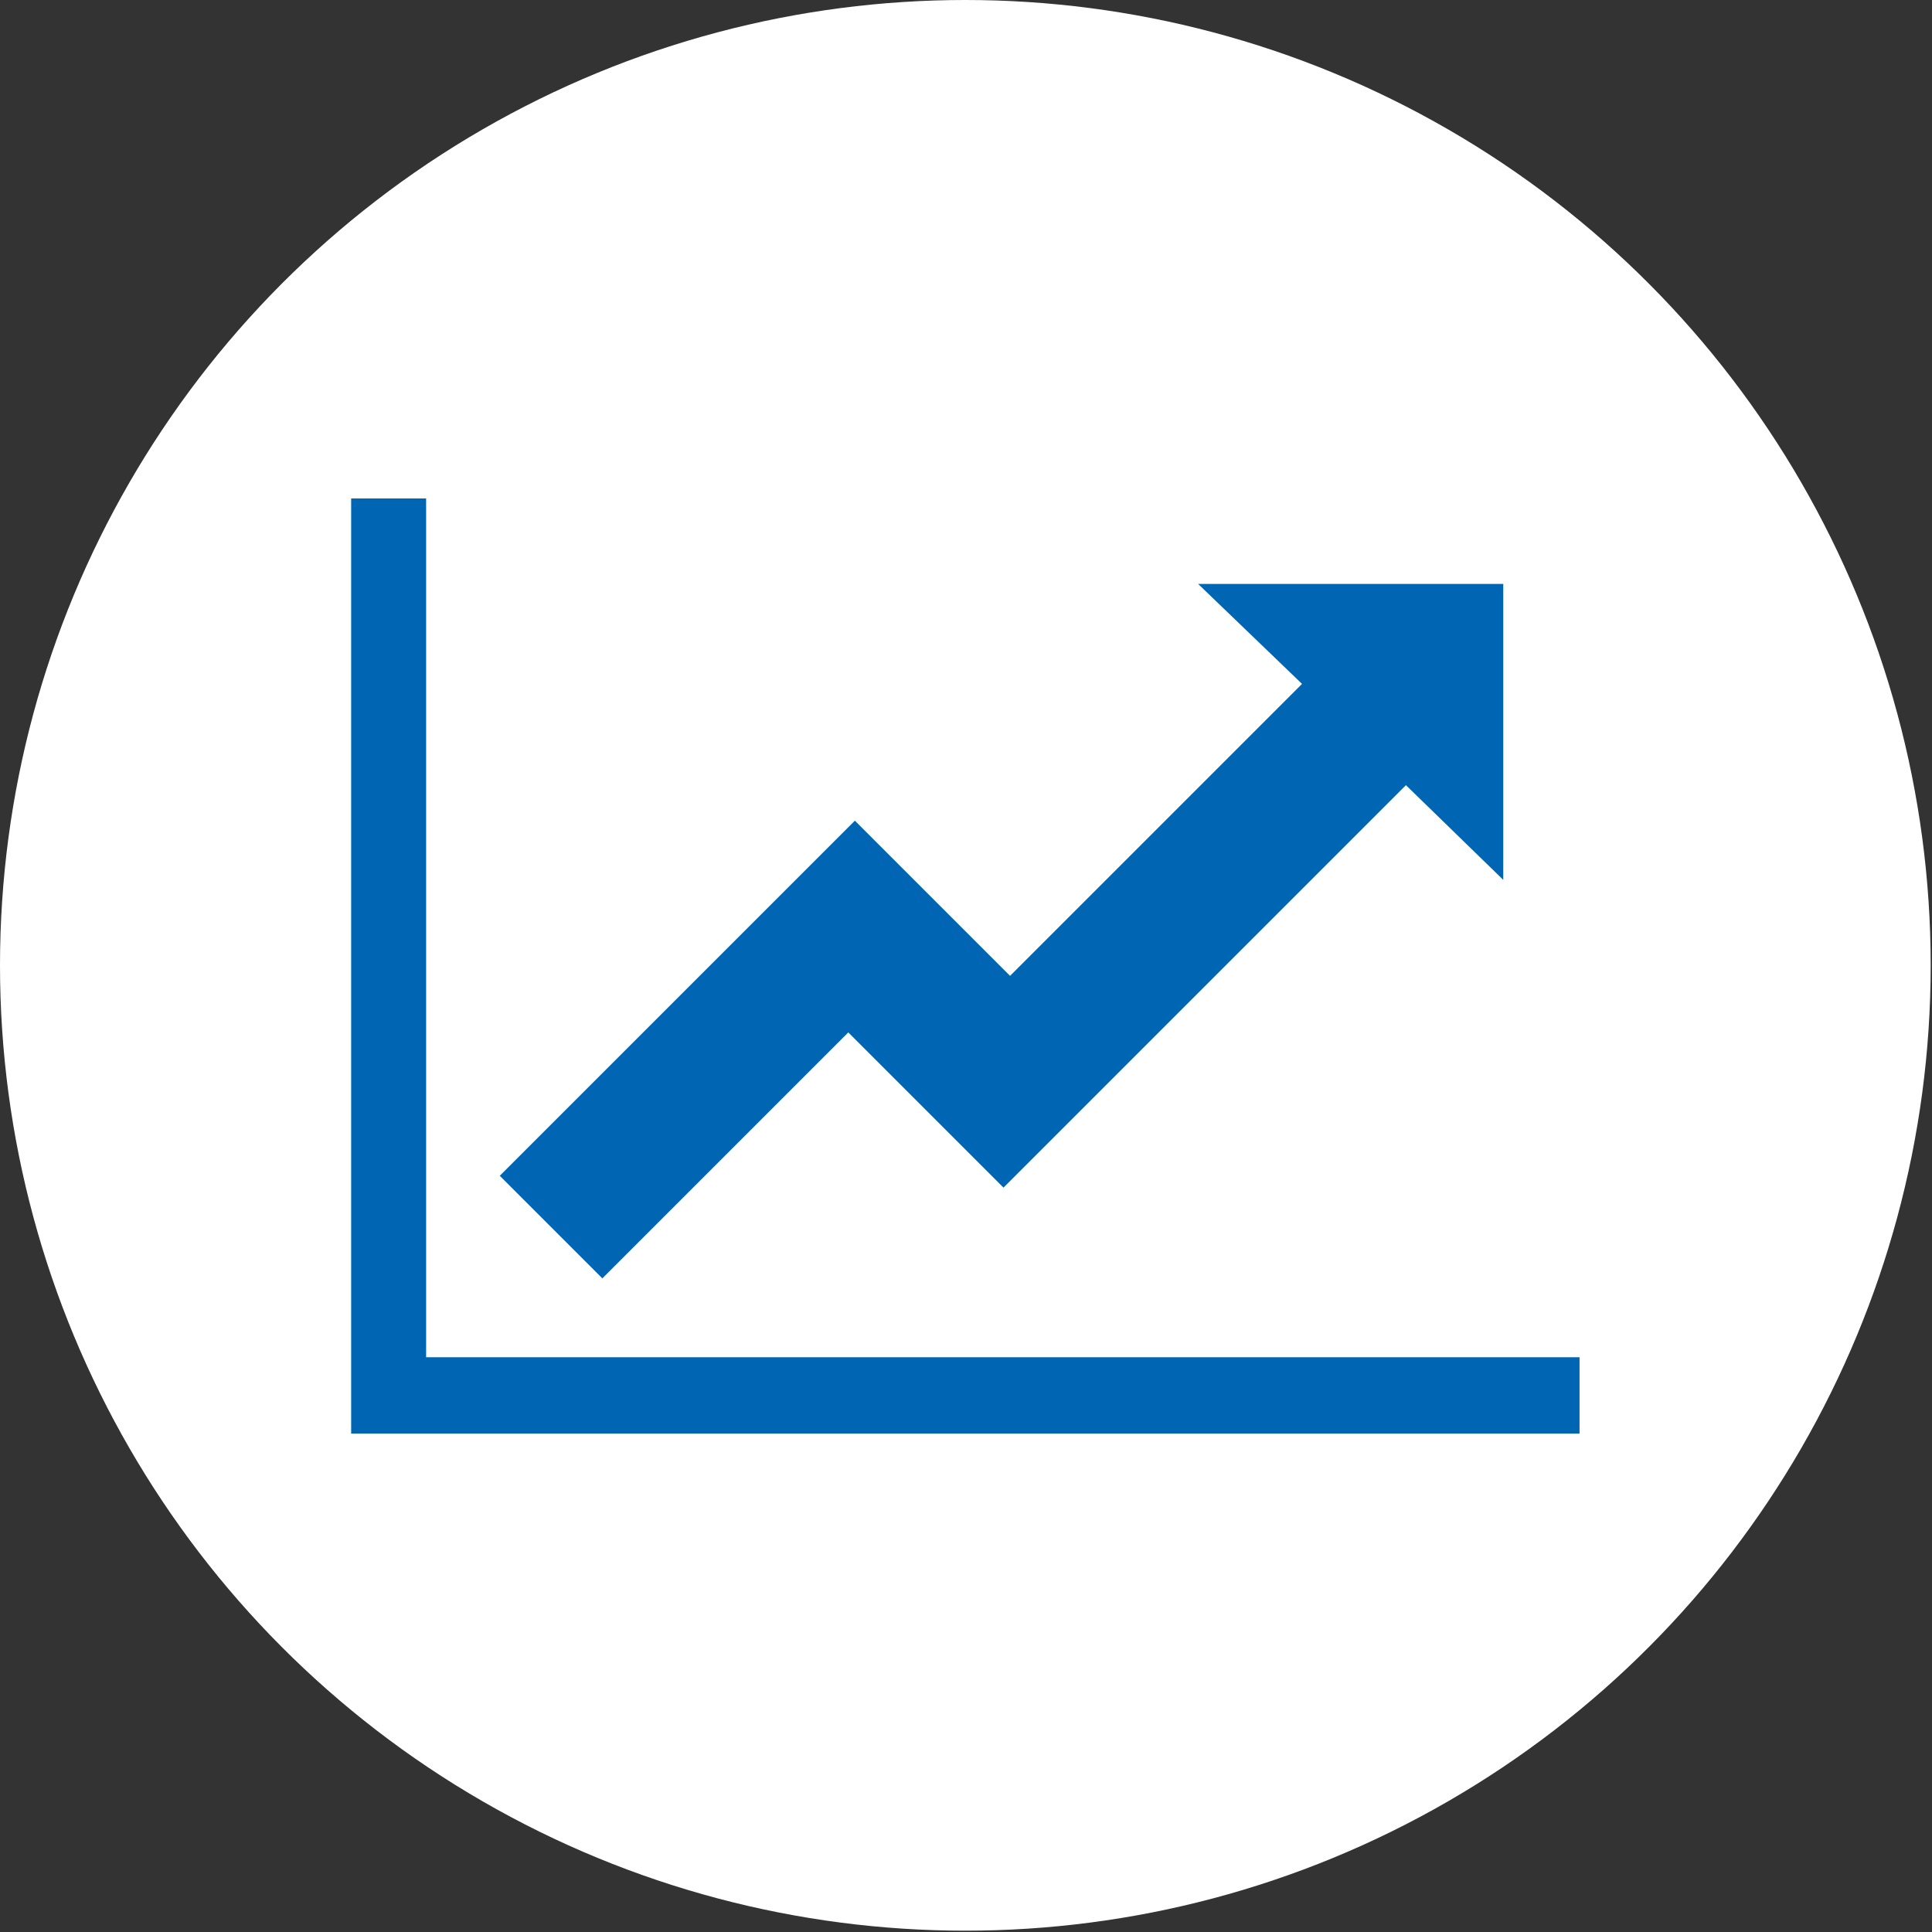
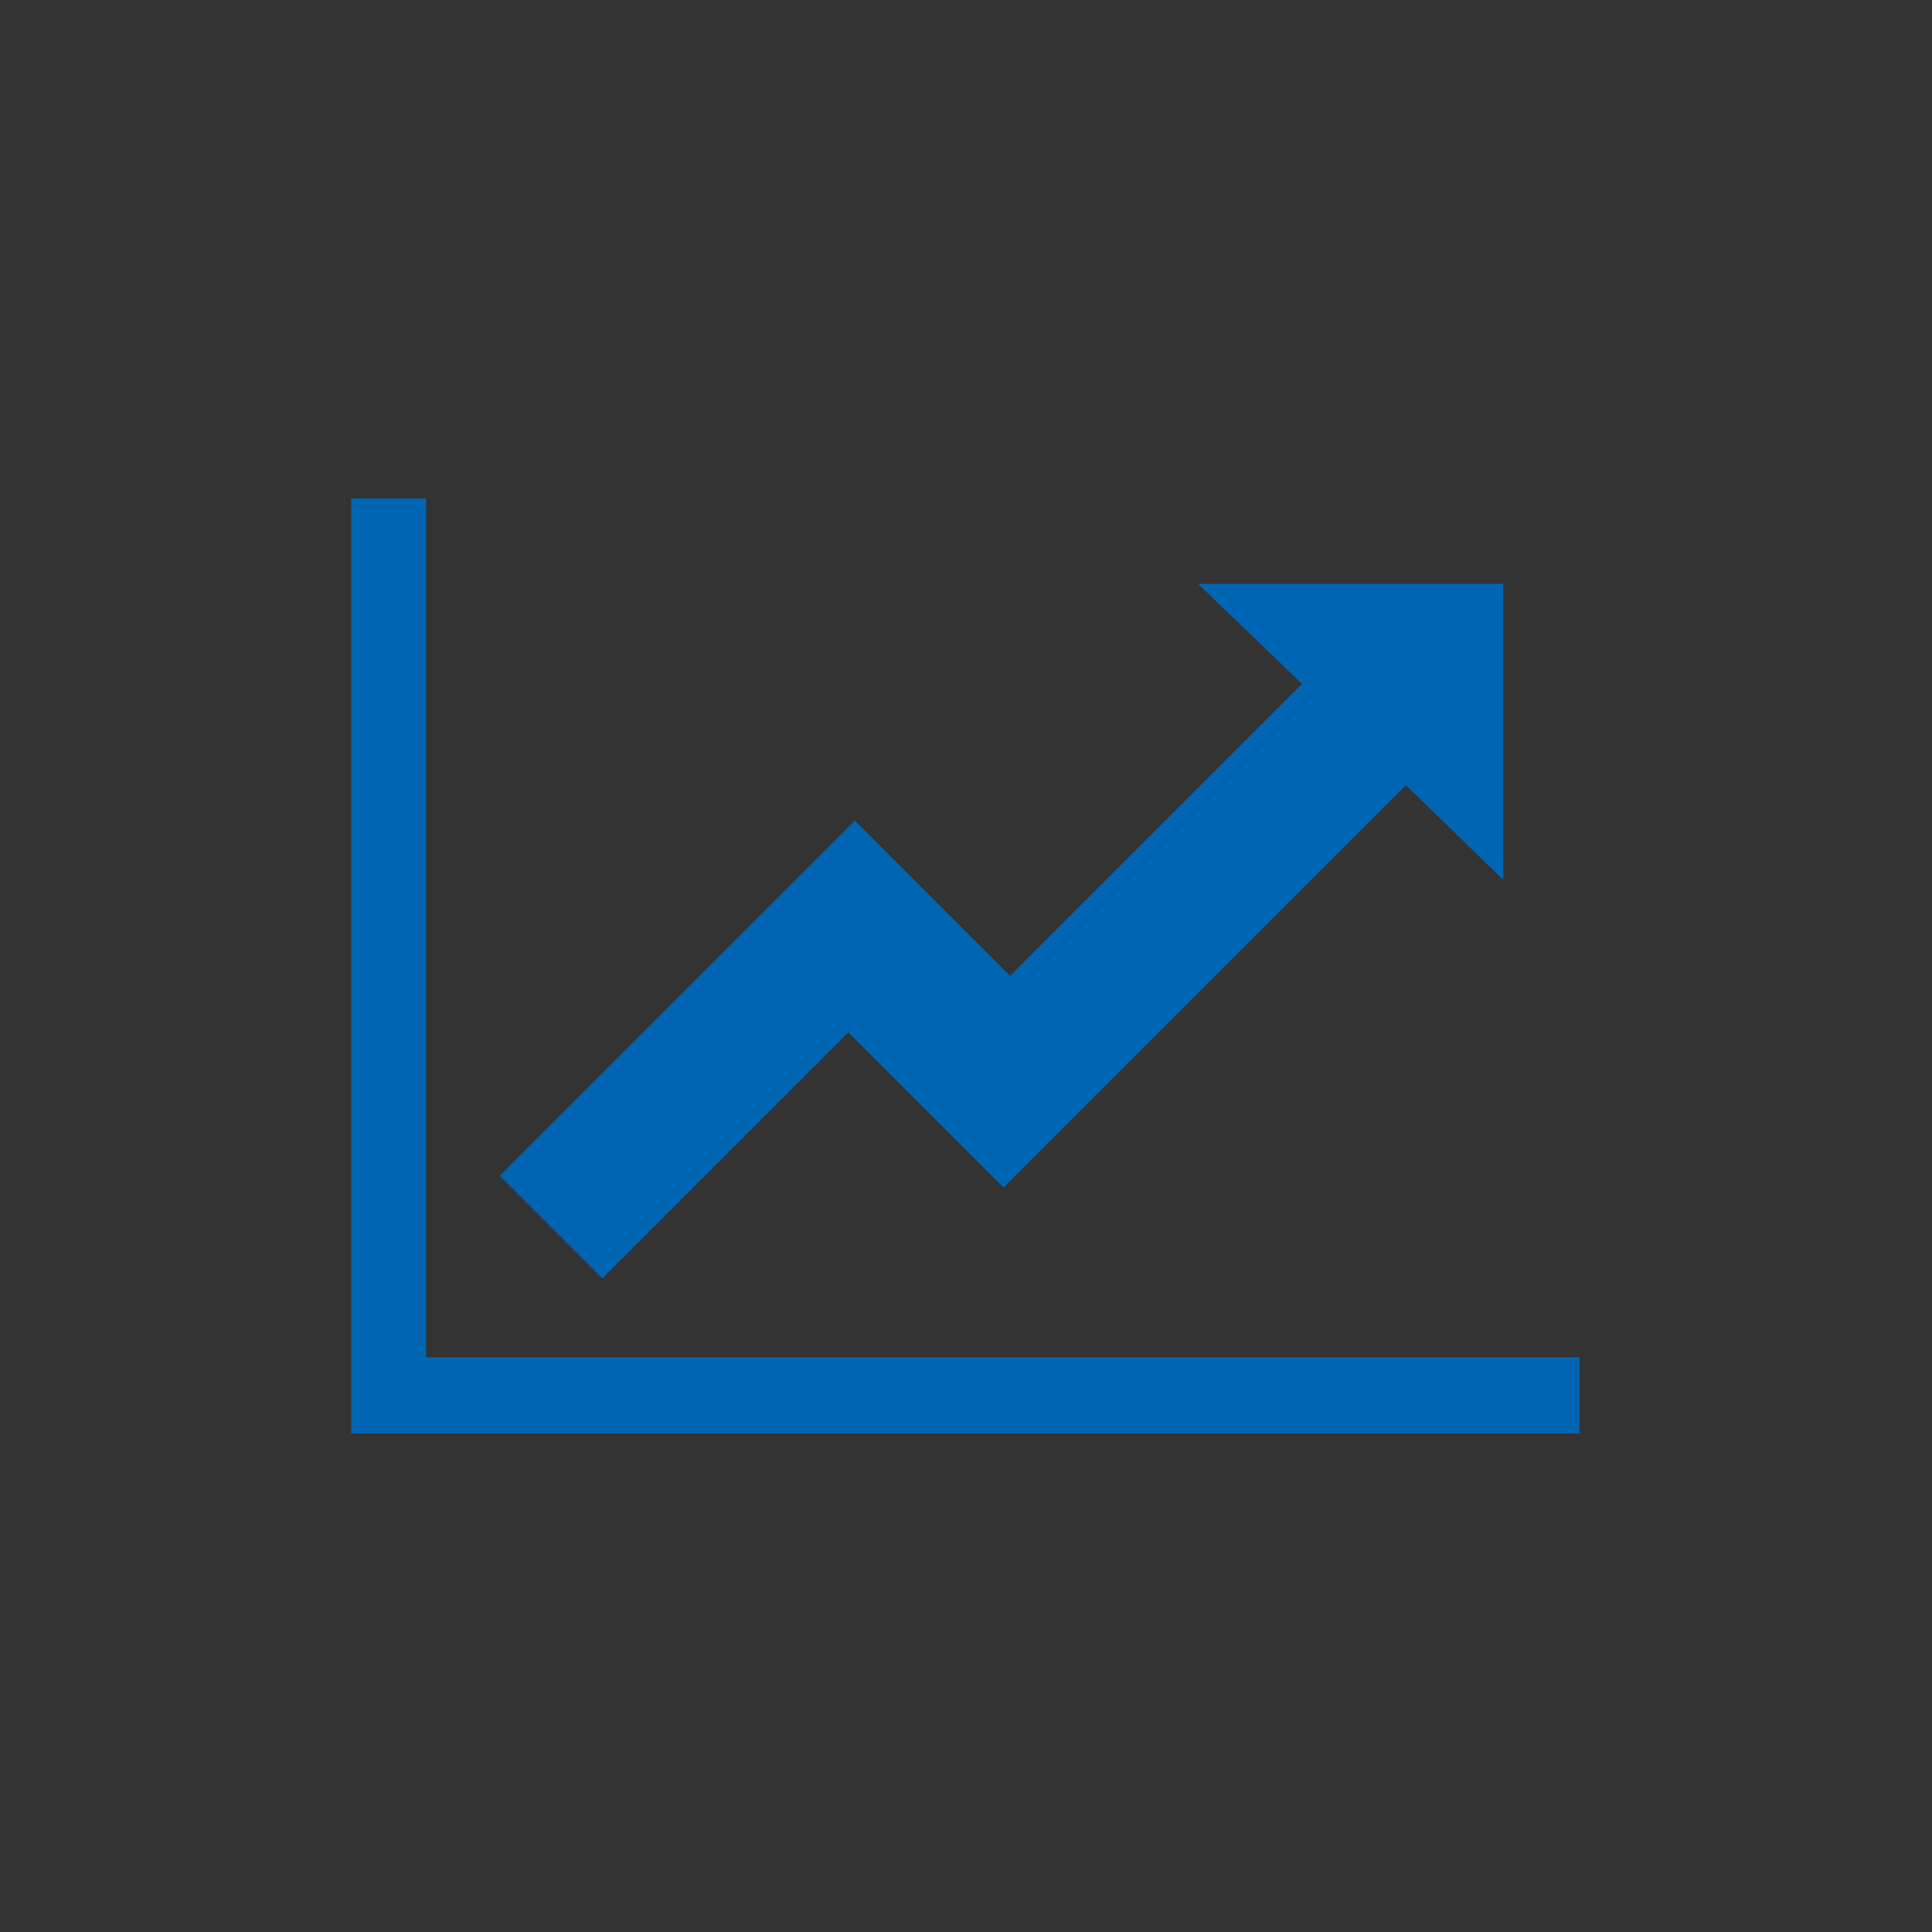
<svg xmlns="http://www.w3.org/2000/svg" version="1.1" x="0px" y="0px" viewBox="0 0 146.9 146.9" style="enable-background:new 0 0 146.9 146.9;" xml:space="preserve">
  <rect x="0" y="0" width="146.9" height="146.9" fill="#333333" stroke="none" />
  <g id="GUIDES">
</g>
  <g id="place_holders">
</g>
  <g id="Content">
-     <circle style="fill:#FFFFFF;" cx="73.4" cy="73.4" r="73.4" />
    <path style="fill:#0066B3;" d="M120.1,103.3v5.7H32.4h-5.7v-5.7V37.9h5.7v65.3H120.1z M114.3,44.4H91.1L99,52L76.8,74.2l-3.9-3.9L70,67.4   l-5-5l-27,27l7.8,7.8l18.7-18.7l5,5l0,0l6.8,6.8l30.6-30.6l7.4,7.2V44.4z" />
  </g>
  <g id="Layer_4">
</g>
</svg>